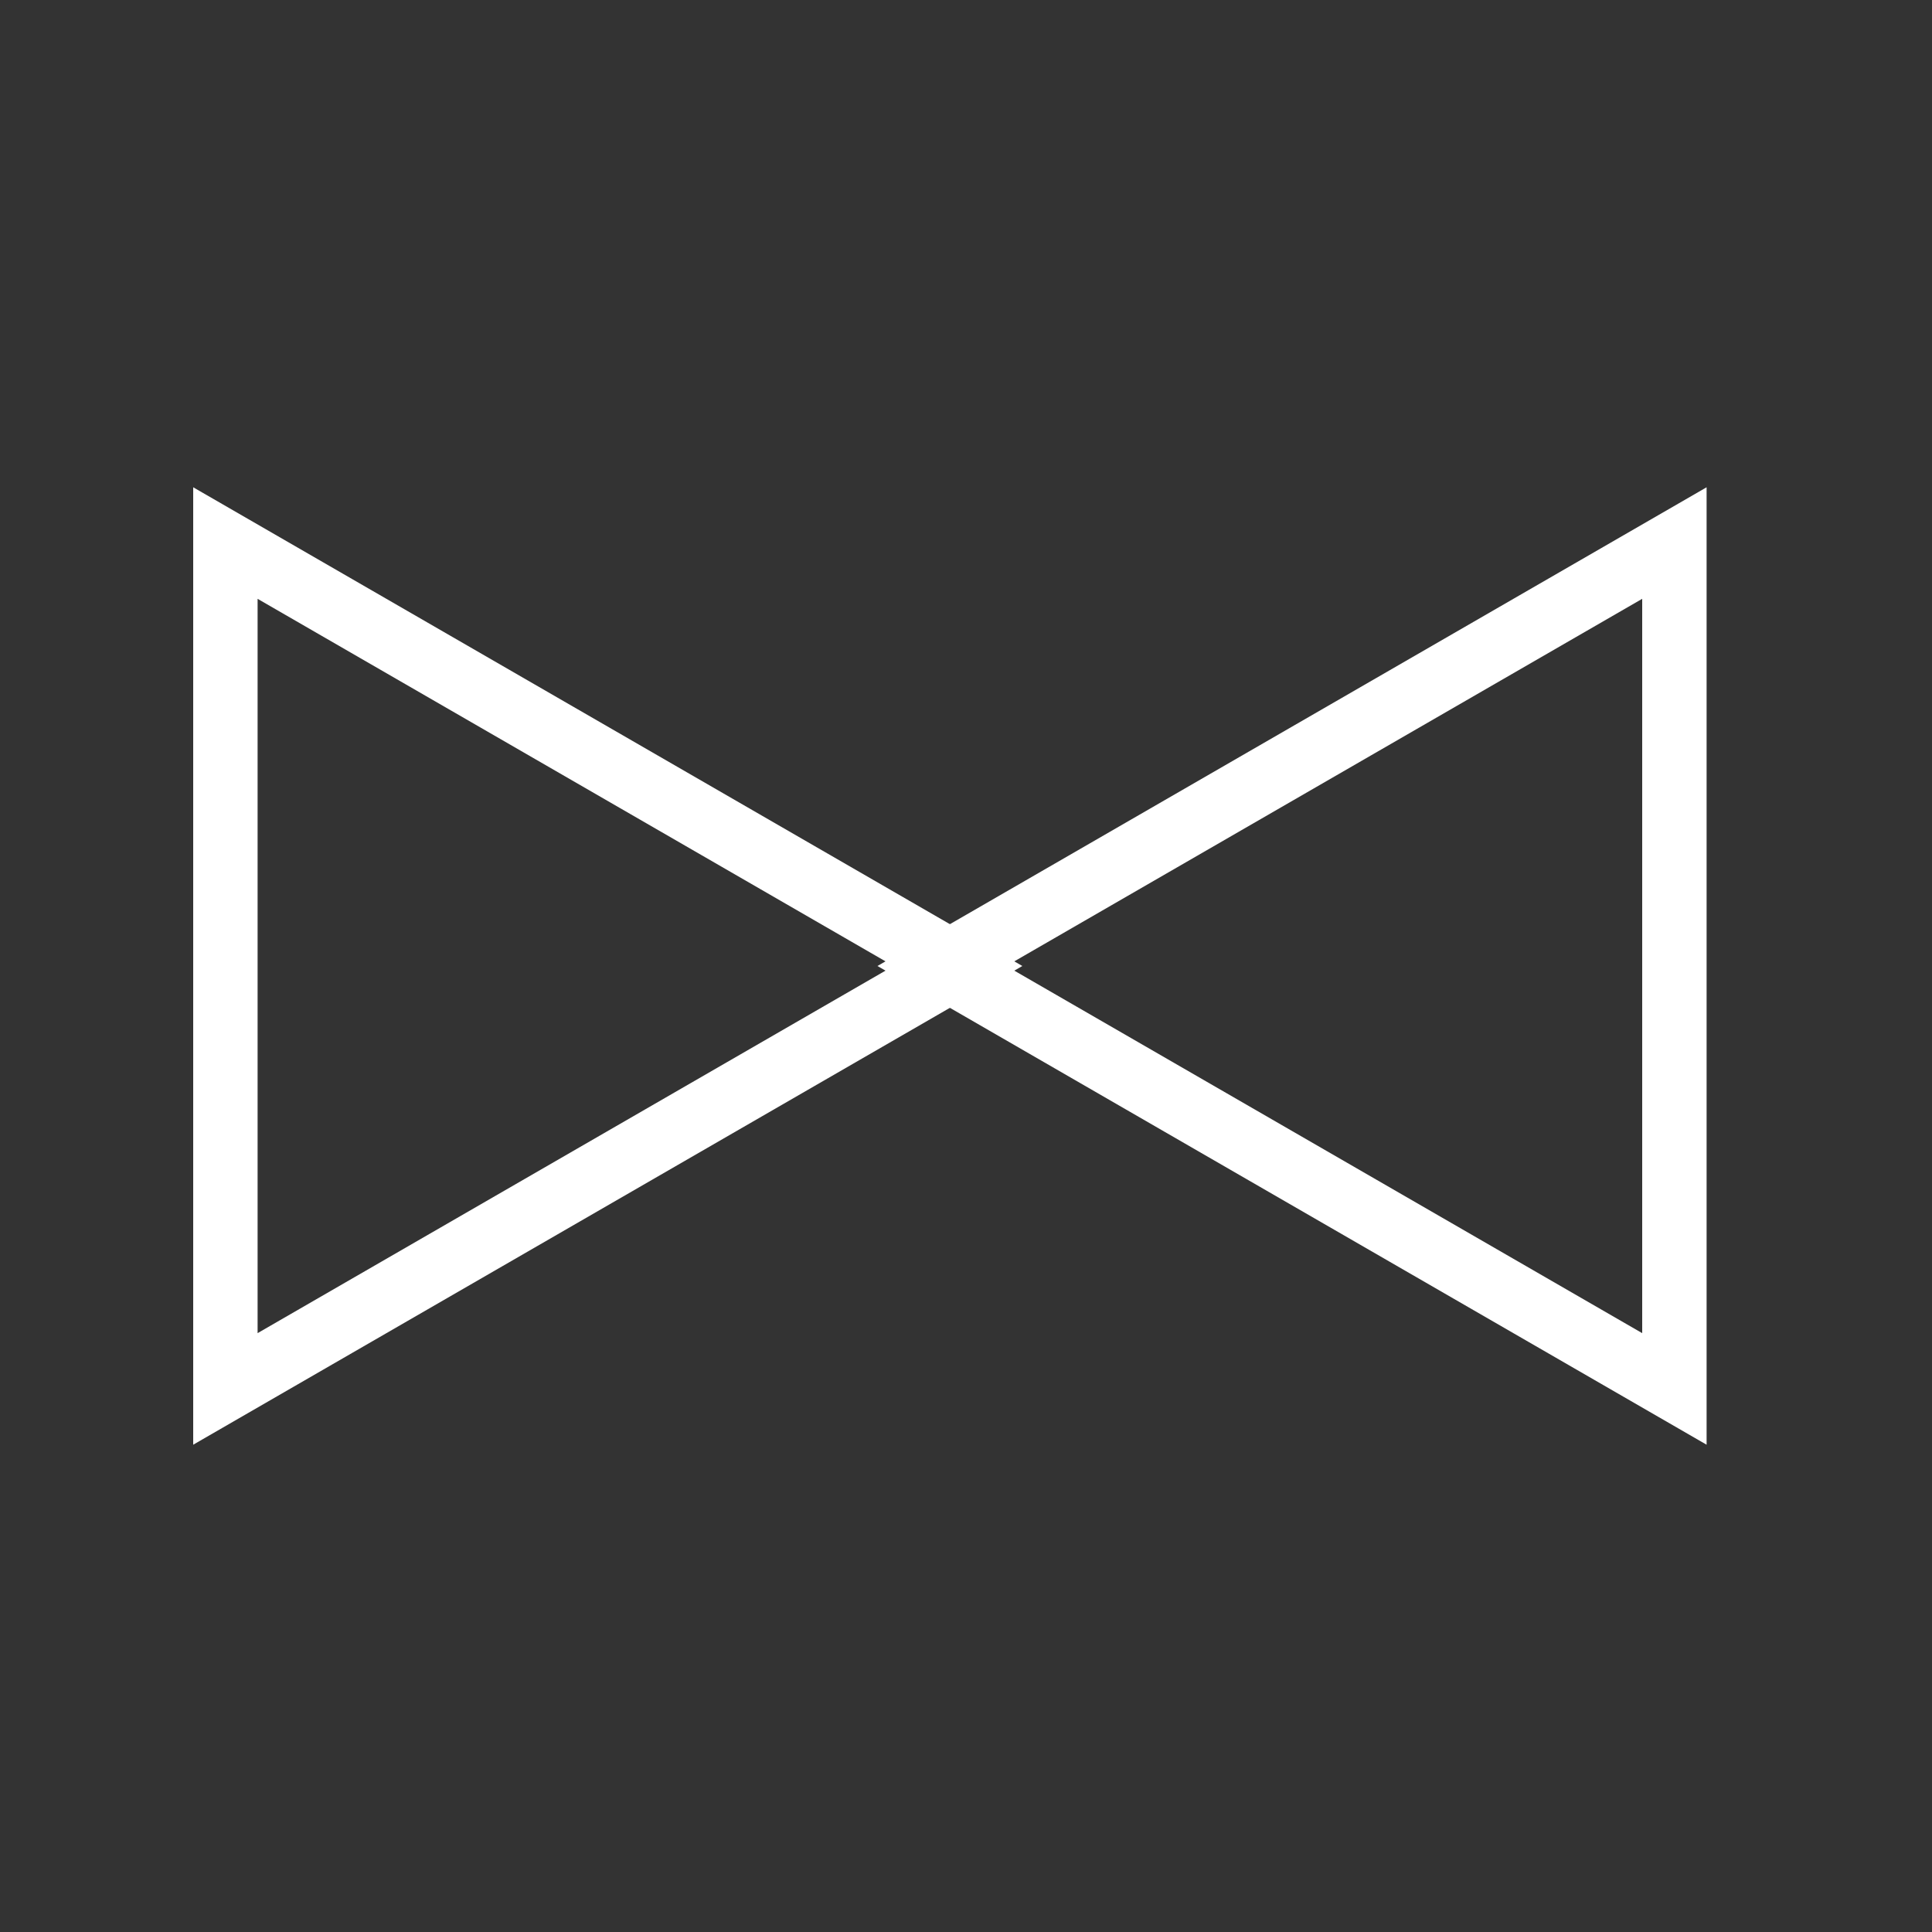
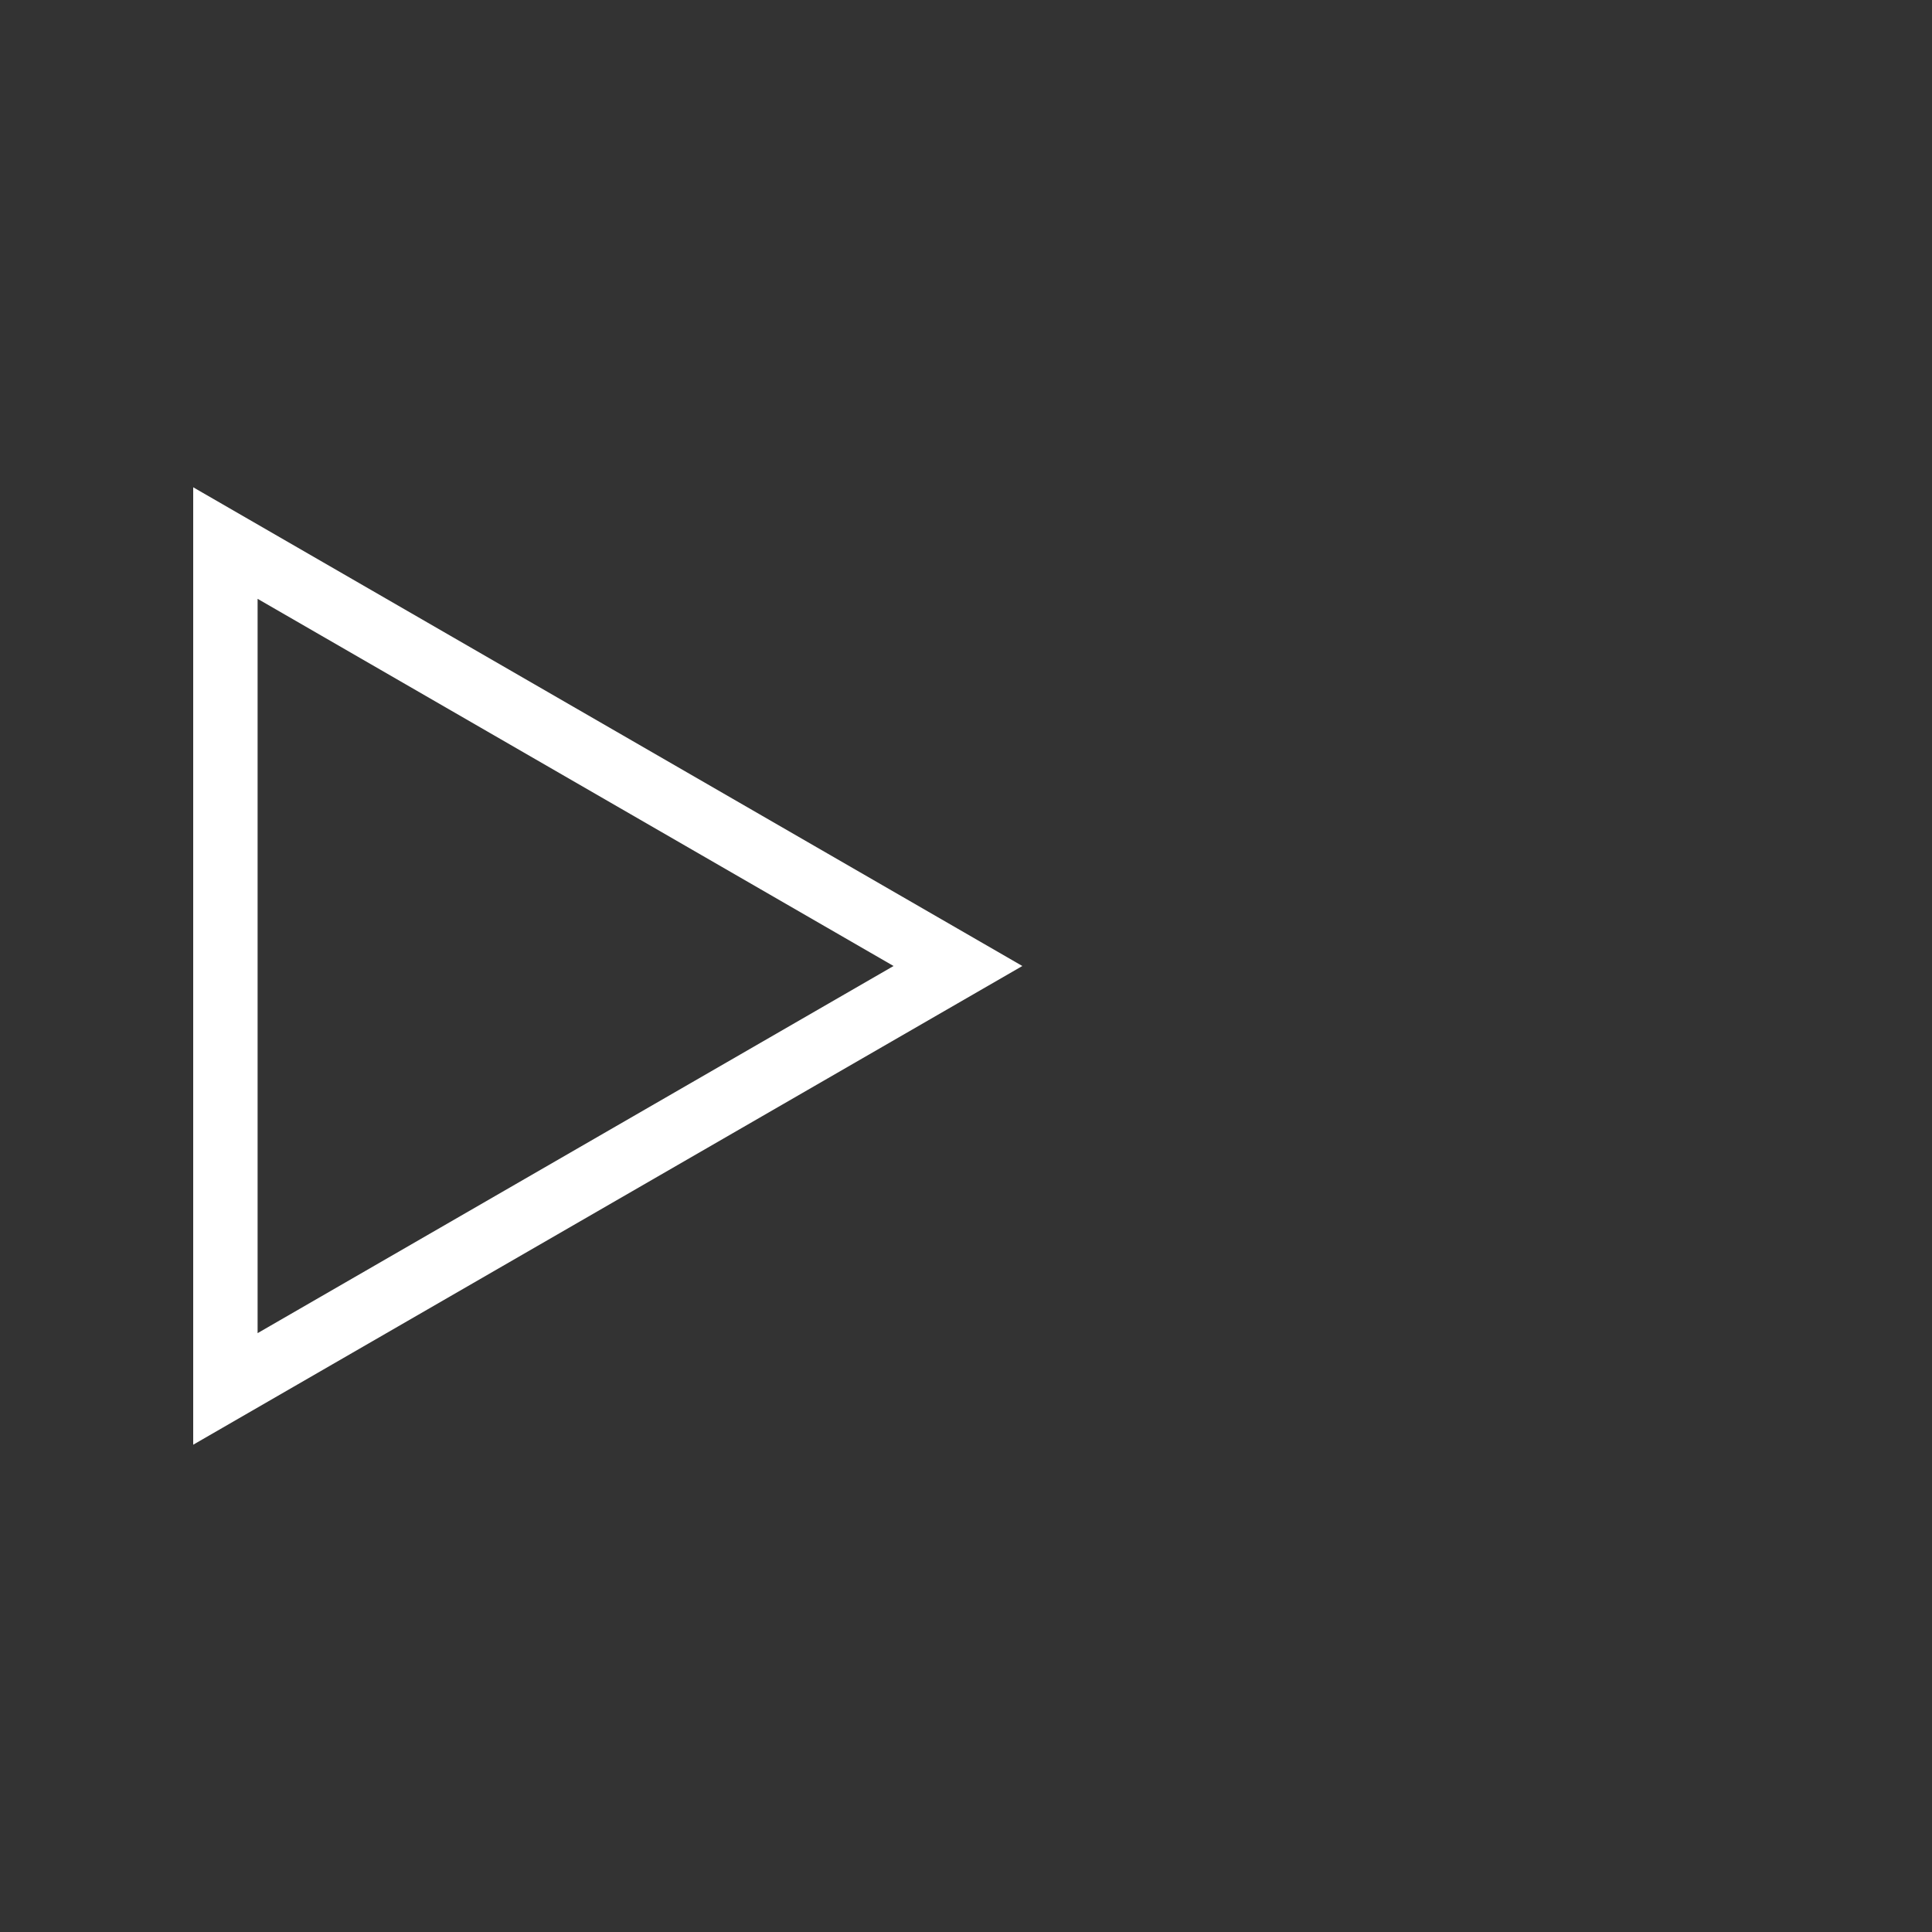
<svg xmlns="http://www.w3.org/2000/svg" version="1.1" id="Layer_1" x="0px" y="0px" width="60px" height="60px" viewBox="0 0 60 60" enable-background="new 0 0 60 60" xml:space="preserve">
  <rect x="0" y="0" width="60" height="60" fill="#333333" stroke="none" />
  <g>
-     <path fill="#FFFFFF" d="M53,44.867L27.25,30L53,15.133V44.867z M31.25,30L51,41.402V18.597L31.25,30z" />
    <path fill="#FFFFFF" d="M6,44.867V15.133L31.75,30L6,44.867z M8,18.597v22.805L27.75,30L8,18.597z" />
  </g>
</svg>